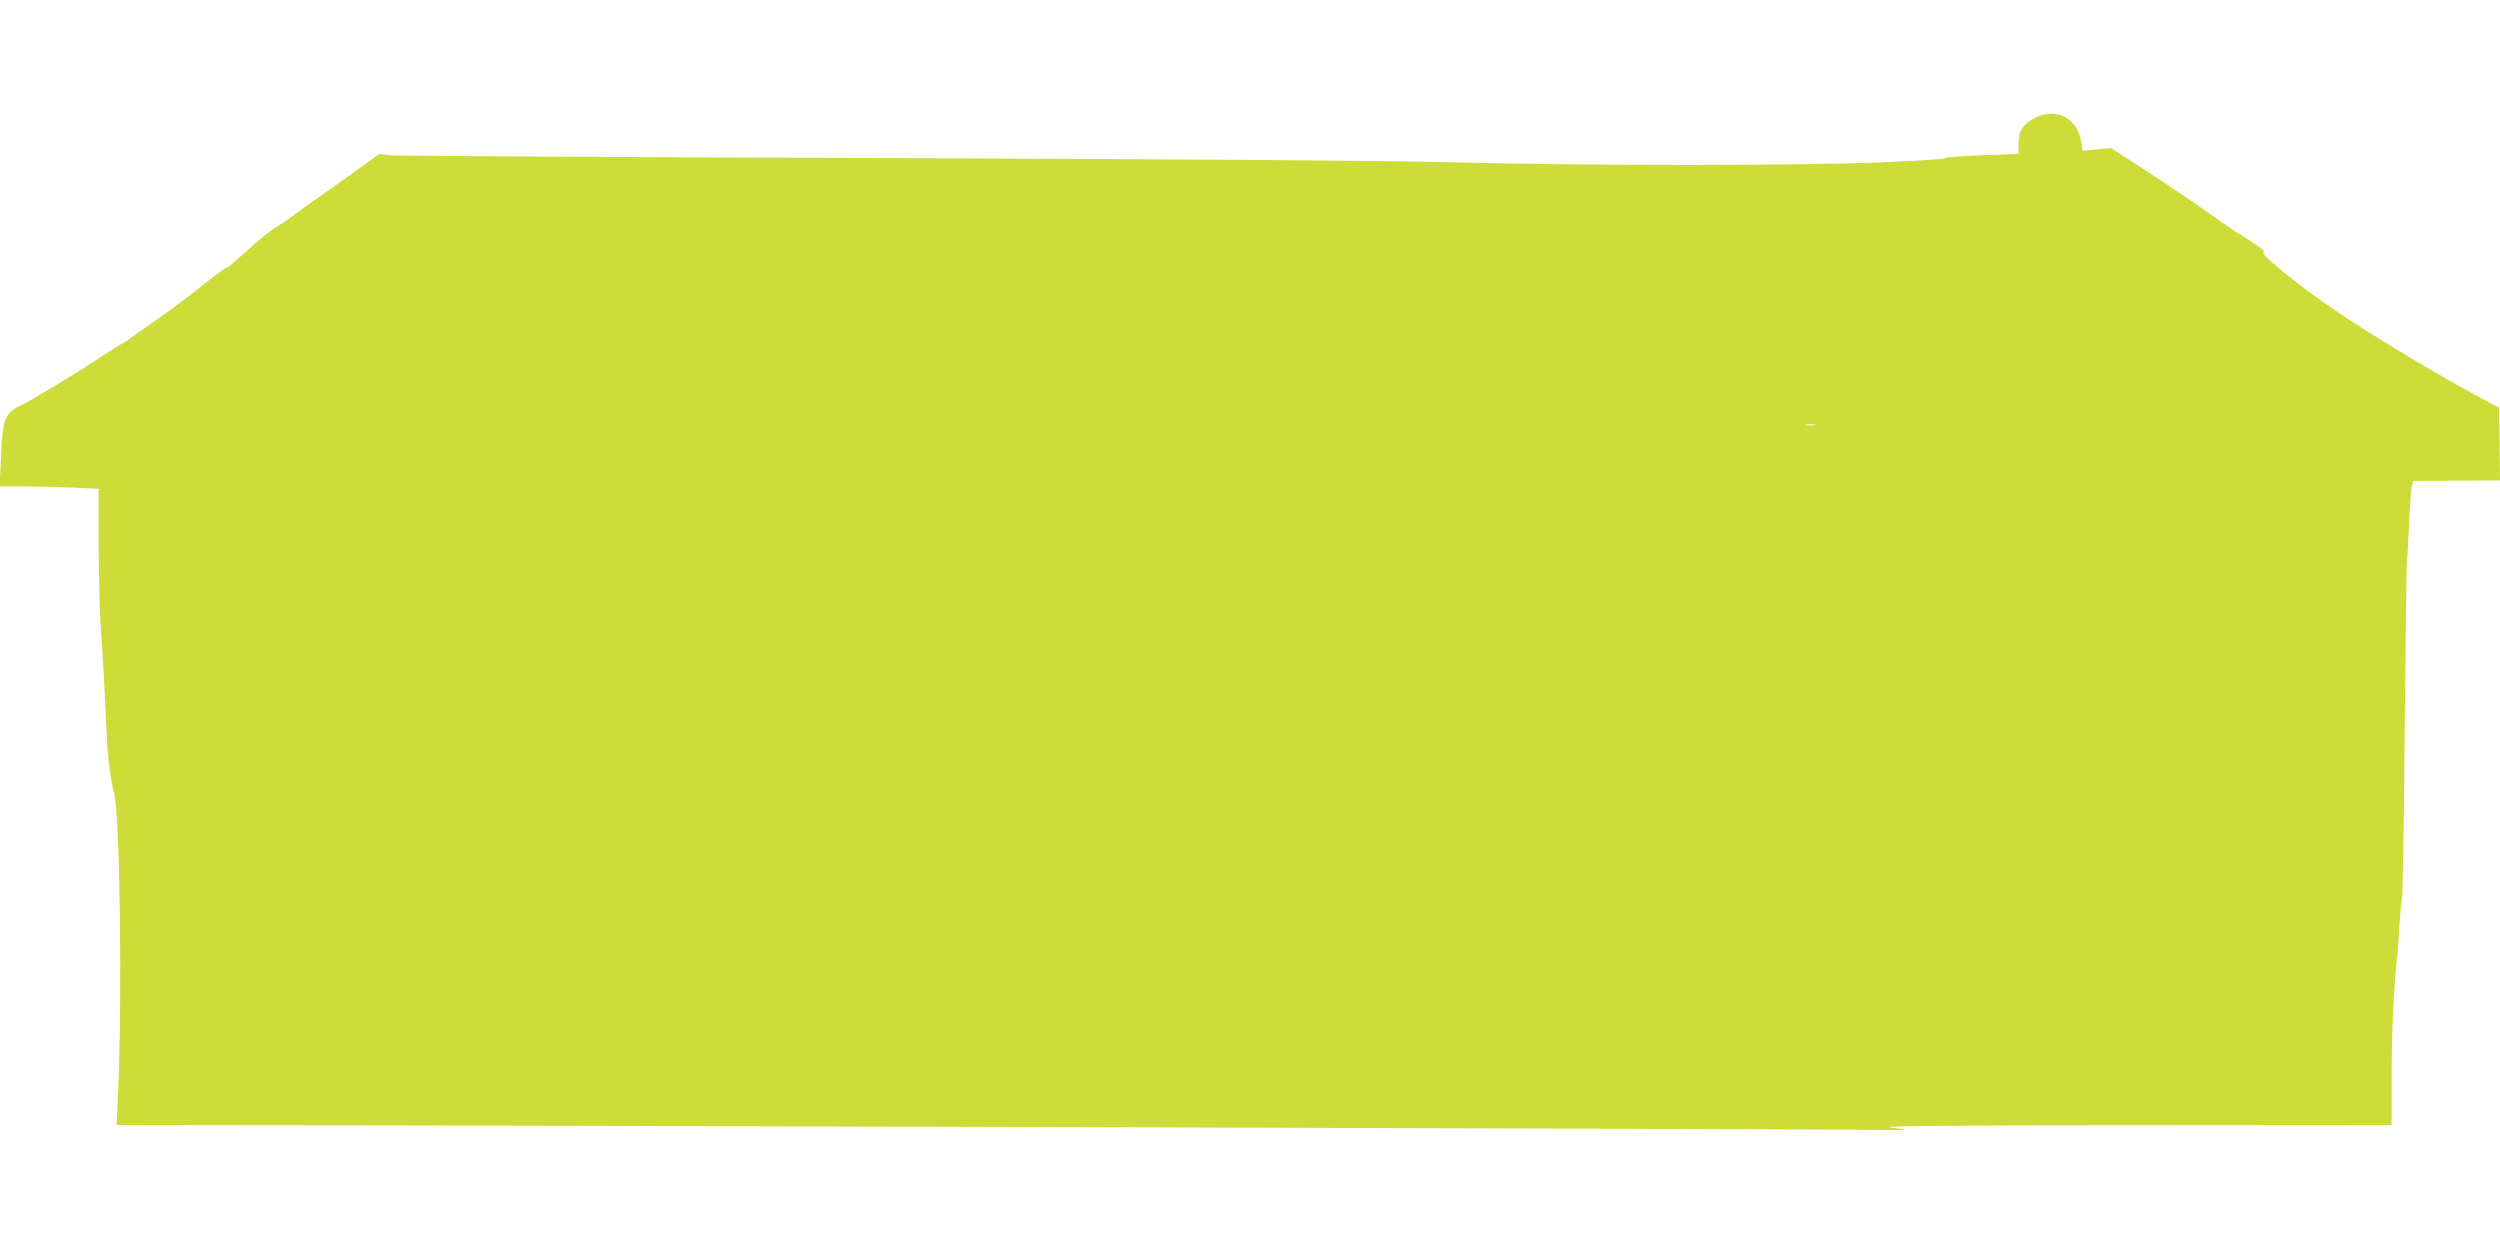
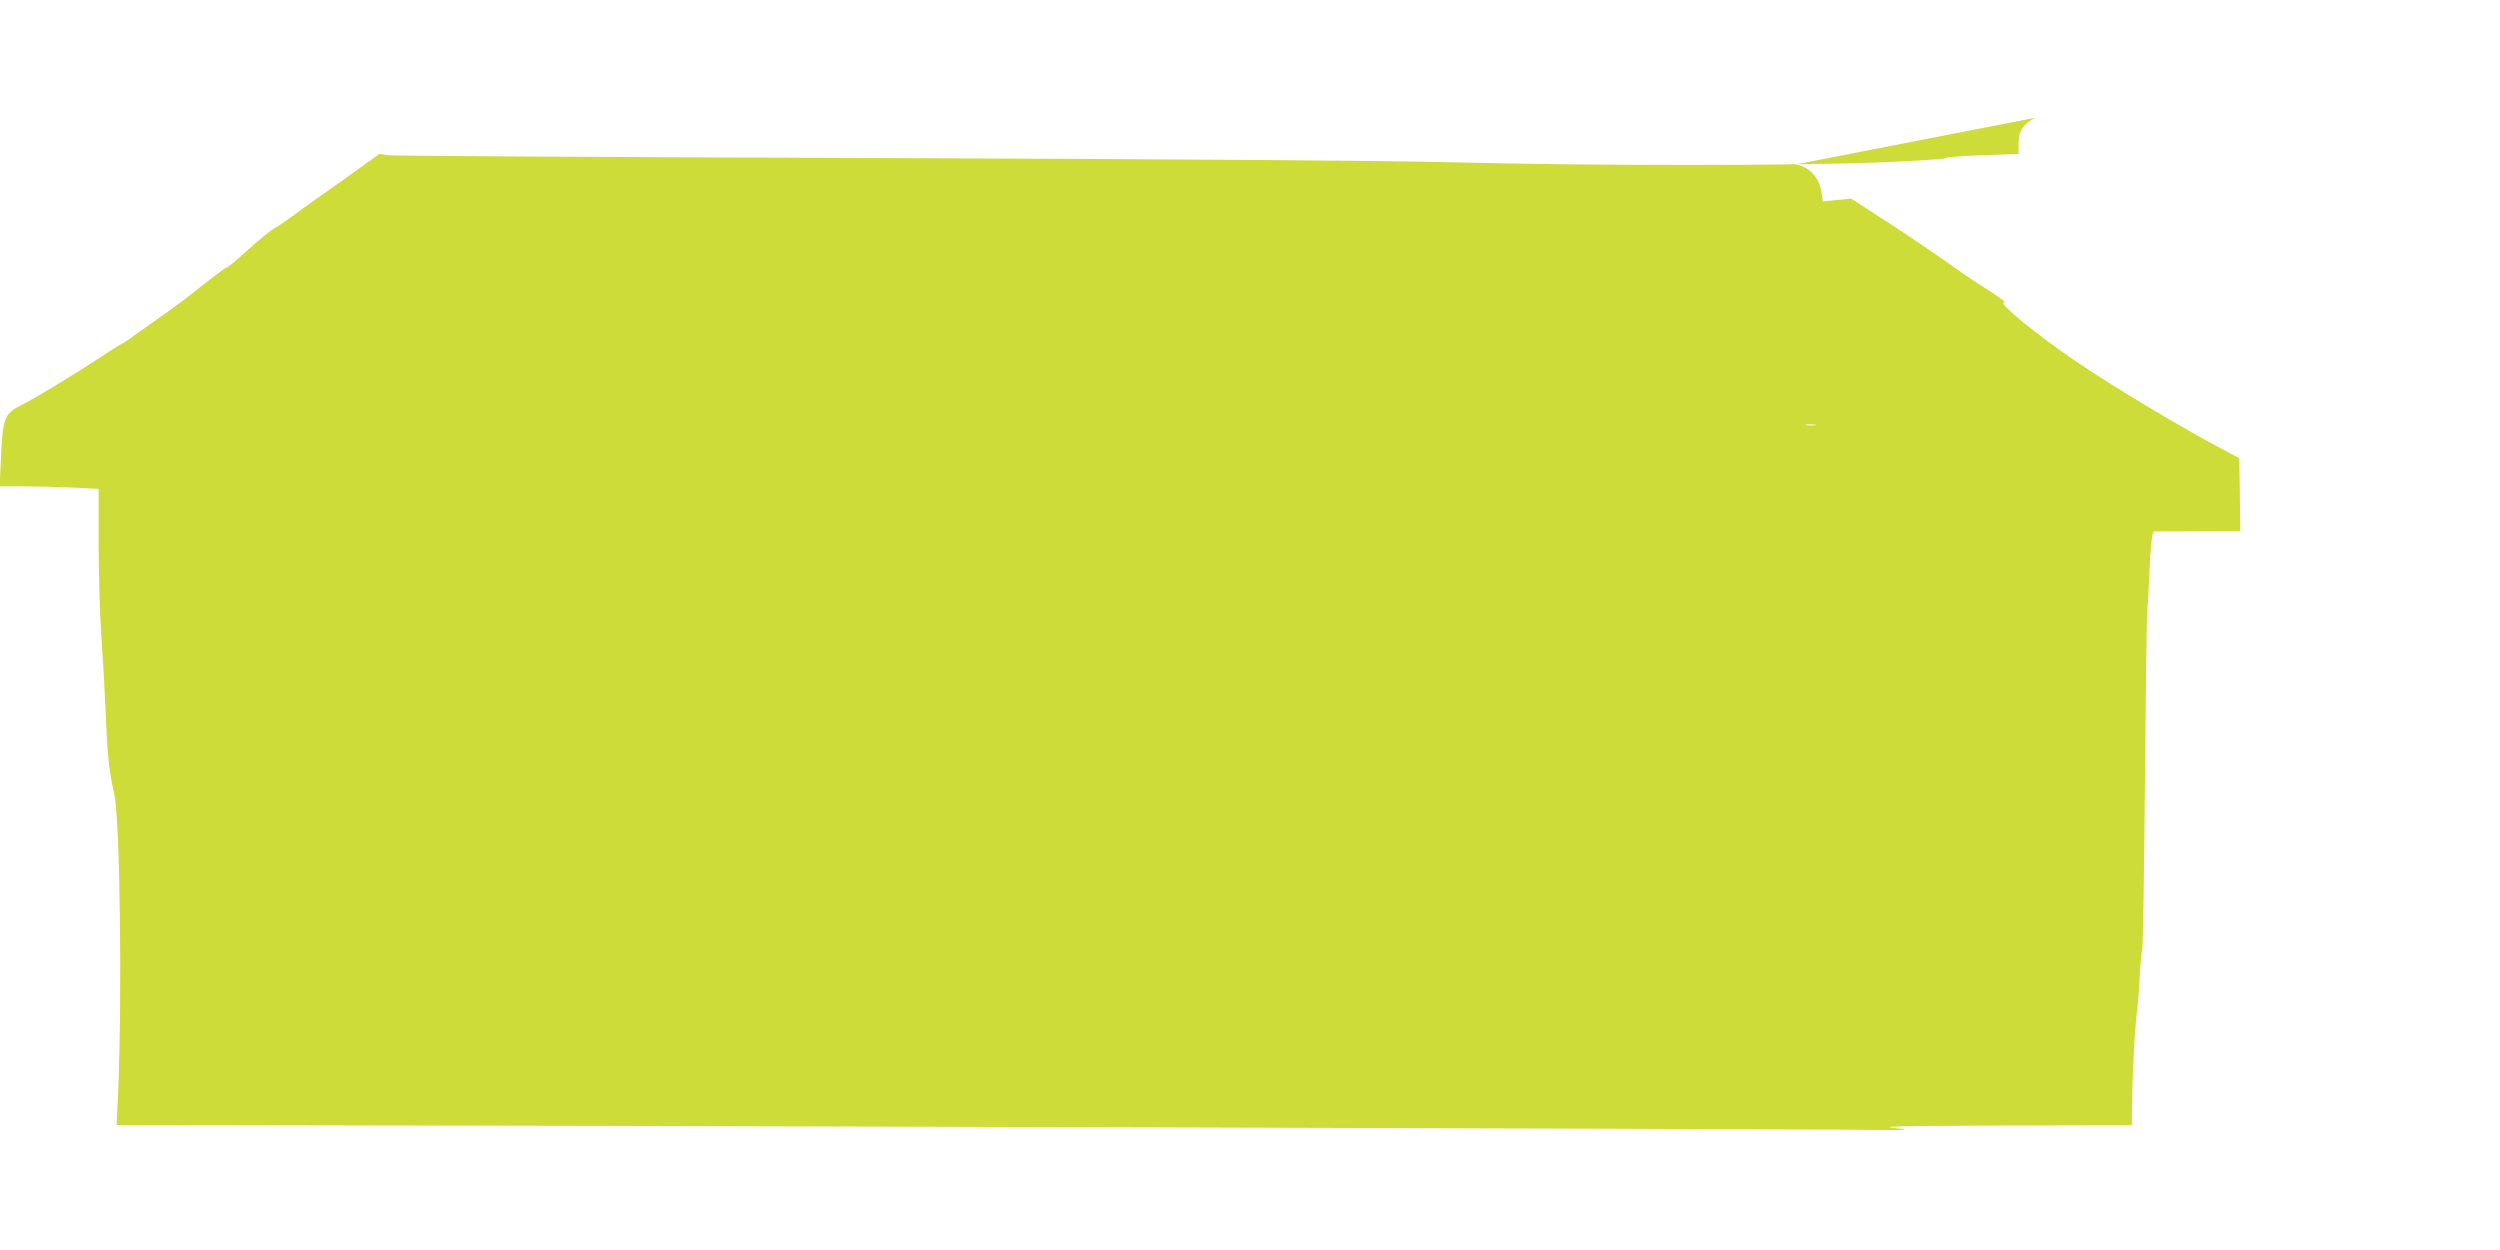
<svg xmlns="http://www.w3.org/2000/svg" version="1.0" width="1280pt" height="640pt" viewBox="0 0 1280 640" preserveAspectRatio="xMidYMid meet">
  <g transform="translate(0,640) scale(0.1,-0.1)" fill="#cddc39" stroke="none">
-     <path d="M10420 5797 c-63 -33 -85 -67 -85 -132 l0 -53 -194 -7 c-106 -4 -188 -11 -182 -15 7 -4 -140 -13 -326 -21 -436 -18 -1480 -18 -2193 0 -349 9 -1418 16 -2975 22 -1337 4 -2451 11 -2476 14 l-46 7 -159 -114 c-87 -62 -175 -124 -195 -138 -20 -14 -60 -43 -89 -65 -30 -22 -66 -46 -81 -55 -32 -17 -83 -59 -181 -147 -38 -35 -73 -63 -78 -63 -5 0 -55 -37 -112 -82 -104 -83 -168 -130 -237 -178 -20 -14 -69 -49 -109 -77 -39 -29 -74 -53 -78 -53 -3 0 -49 -29 -102 -64 -127 -84 -355 -223 -407 -247 -92 -45 -101 -65 -110 -271 l-7 -148 113 0 c63 0 177 -3 254 -6 l140 -7 0 -286 c1 -157 6 -362 13 -456 12 -175 17 -265 27 -490 6 -142 18 -237 40 -330 29 -122 41 -1031 20 -1522 l-8 -173 714 -1 c1347 -1 7864 -20 8179 -23 294 -4 308 -3 205 9 -93 10 100 12 1220 14 l1330 1 0 258 c0 216 13 482 29 607 3 17 7 86 11 155 4 69 10 130 13 135 4 6 10 390 14 855 4 465 9 861 12 880 2 19 7 100 10 180 7 159 15 230 25 228 3 0 104 0 224 1 l217 1 -2 187 -3 186 -75 40 c-213 112 -561 320 -760 455 -200 136 -402 301 -370 302 15 0 -20 26 -121 90 -32 19 -108 72 -170 116 -63 45 -199 137 -302 204 l-189 122 -73 -7 -72 -7 -7 45 c-18 122 -130 180 -236 124z m-1127 -1574 c-13 -2 -33 -2 -45 0 -13 2 -3 4 22 4 25 0 35 -2 23 -4z" />
+     <path d="M10420 5797 c-63 -33 -85 -67 -85 -132 l0 -53 -194 -7 c-106 -4 -188 -11 -182 -15 7 -4 -140 -13 -326 -21 -436 -18 -1480 -18 -2193 0 -349 9 -1418 16 -2975 22 -1337 4 -2451 11 -2476 14 l-46 7 -159 -114 c-87 -62 -175 -124 -195 -138 -20 -14 -60 -43 -89 -65 -30 -22 -66 -46 -81 -55 -32 -17 -83 -59 -181 -147 -38 -35 -73 -63 -78 -63 -5 0 -55 -37 -112 -82 -104 -83 -168 -130 -237 -178 -20 -14 -69 -49 -109 -77 -39 -29 -74 -53 -78 -53 -3 0 -49 -29 -102 -64 -127 -84 -355 -223 -407 -247 -92 -45 -101 -65 -110 -271 l-7 -148 113 0 c63 0 177 -3 254 -6 l140 -7 0 -286 c1 -157 6 -362 13 -456 12 -175 17 -265 27 -490 6 -142 18 -237 40 -330 29 -122 41 -1031 20 -1522 l-8 -173 714 -1 c1347 -1 7864 -20 8179 -23 294 -4 308 -3 205 9 -93 10 100 12 1220 14 c0 216 13 482 29 607 3 17 7 86 11 155 4 69 10 130 13 135 4 6 10 390 14 855 4 465 9 861 12 880 2 19 7 100 10 180 7 159 15 230 25 228 3 0 104 0 224 1 l217 1 -2 187 -3 186 -75 40 c-213 112 -561 320 -760 455 -200 136 -402 301 -370 302 15 0 -20 26 -121 90 -32 19 -108 72 -170 116 -63 45 -199 137 -302 204 l-189 122 -73 -7 -72 -7 -7 45 c-18 122 -130 180 -236 124z m-1127 -1574 c-13 -2 -33 -2 -45 0 -13 2 -3 4 22 4 25 0 35 -2 23 -4z" />
  </g>
</svg>